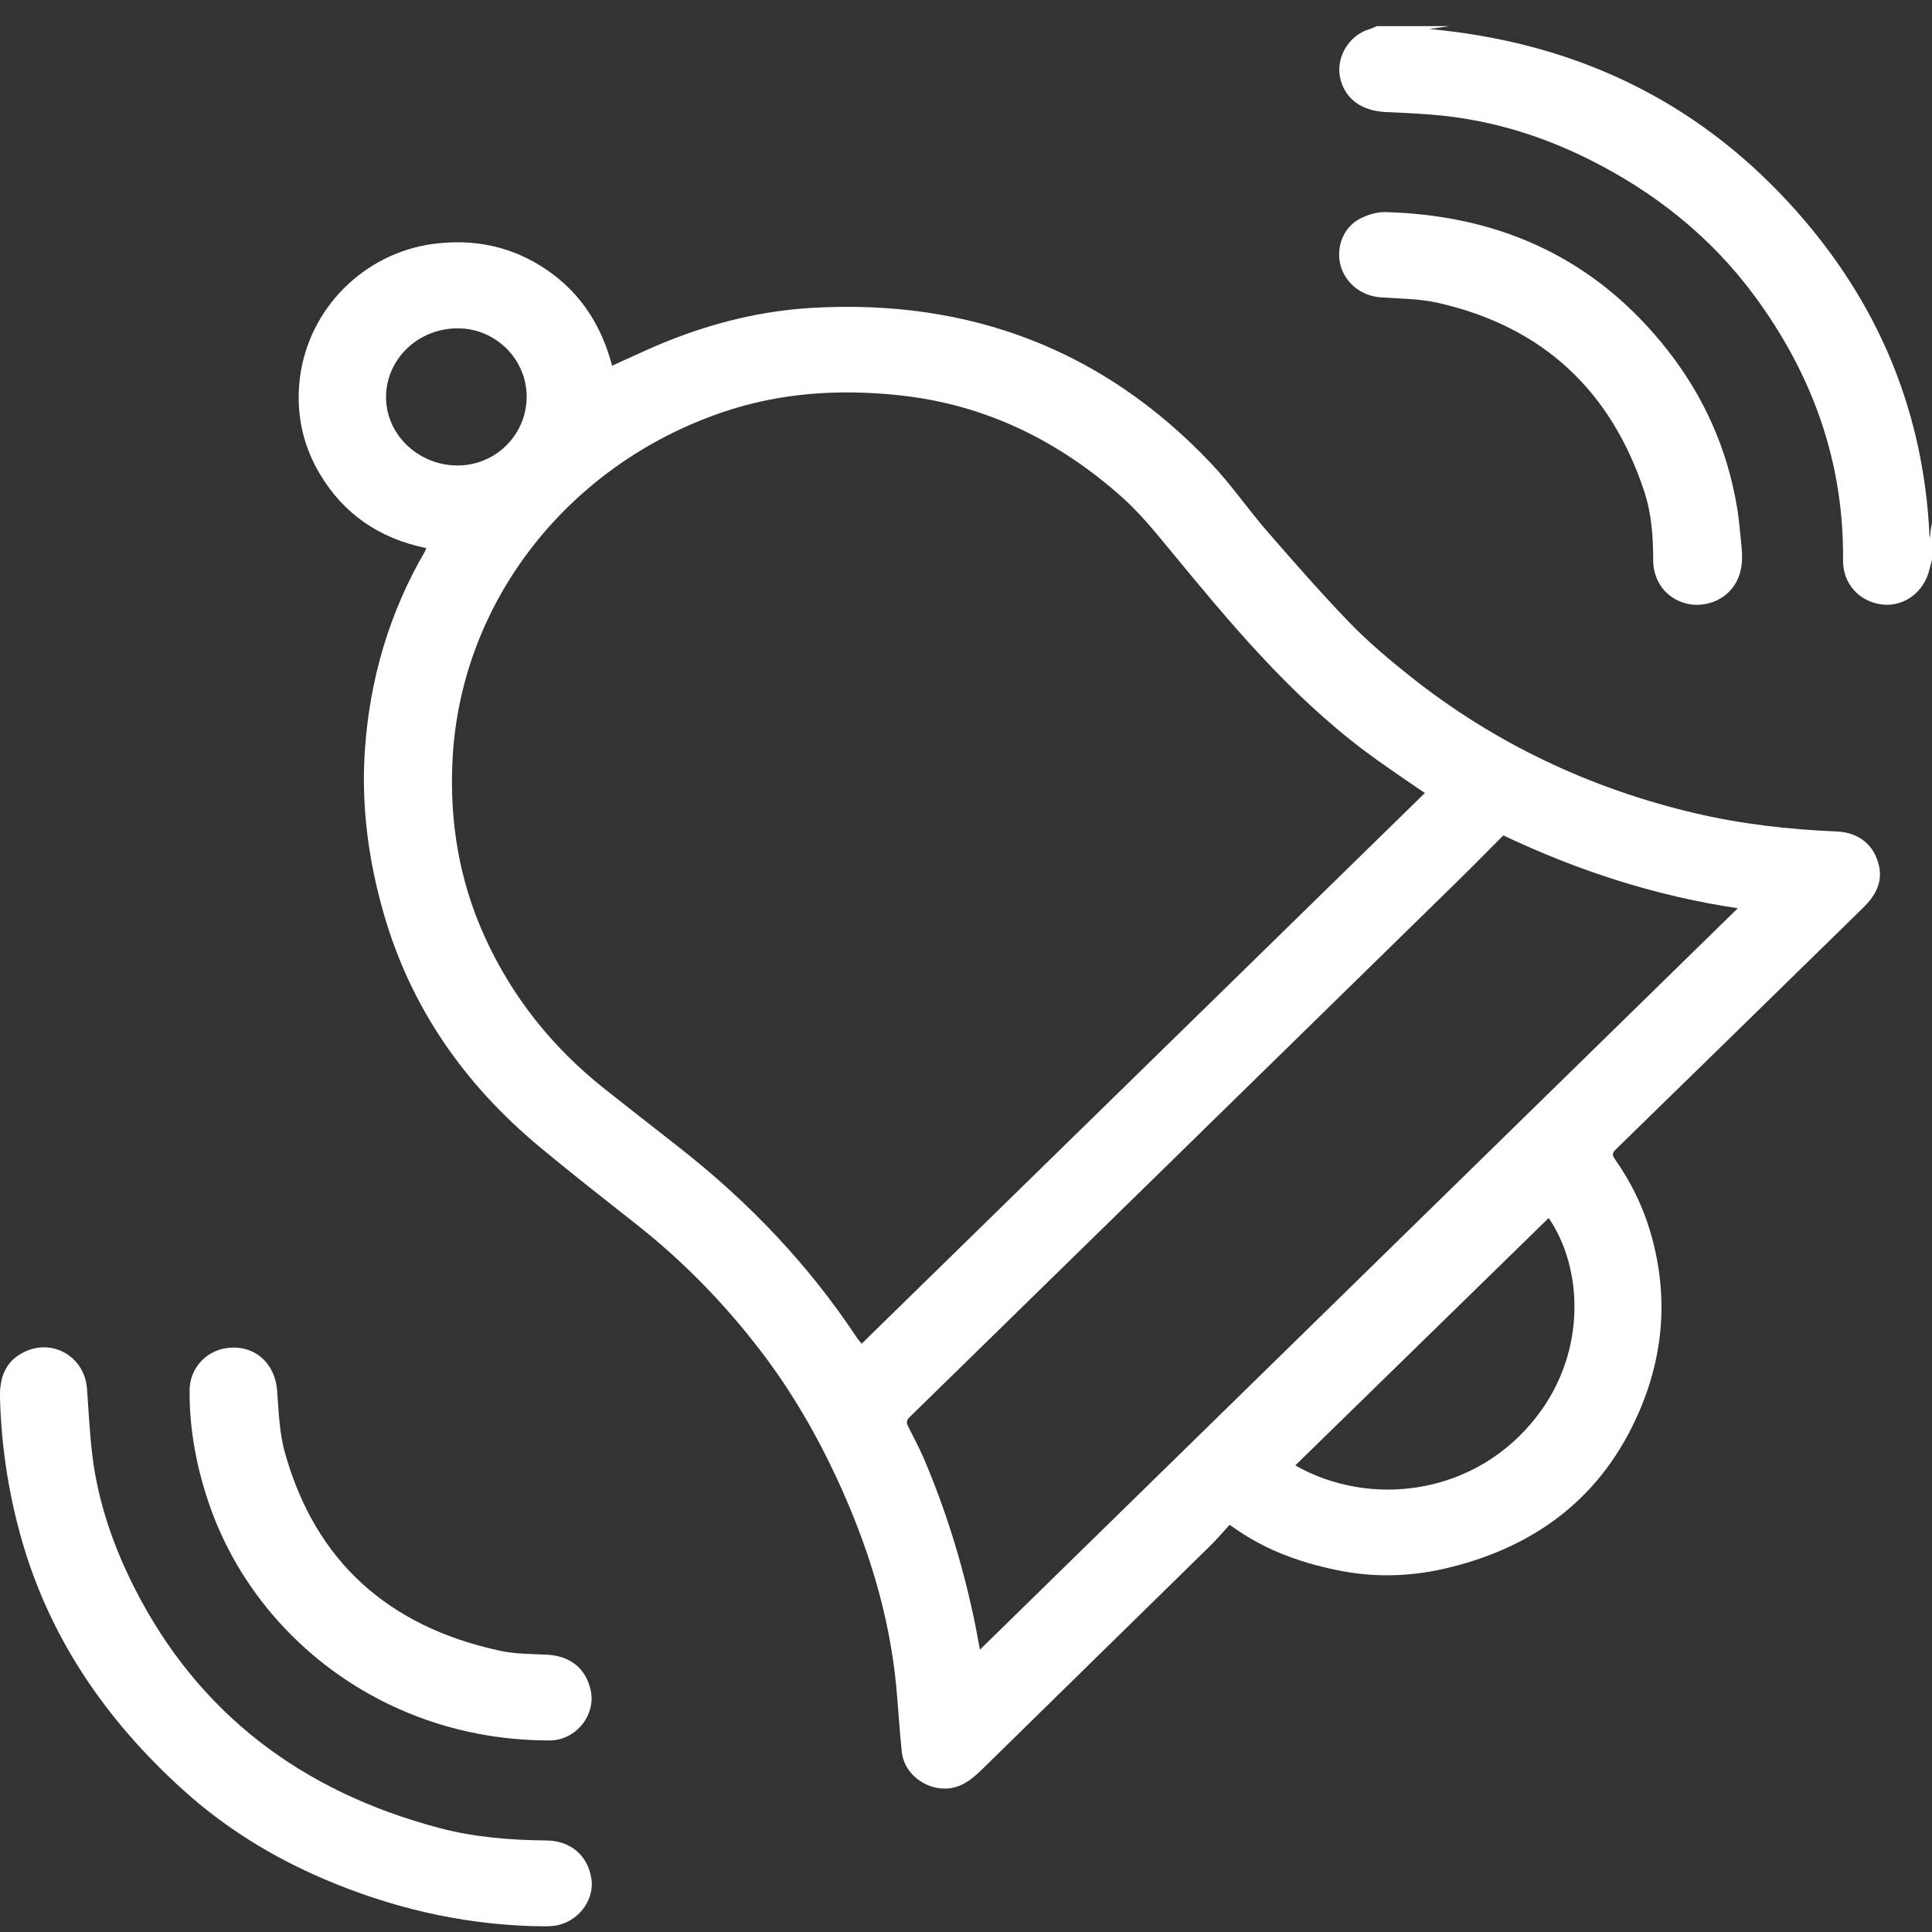
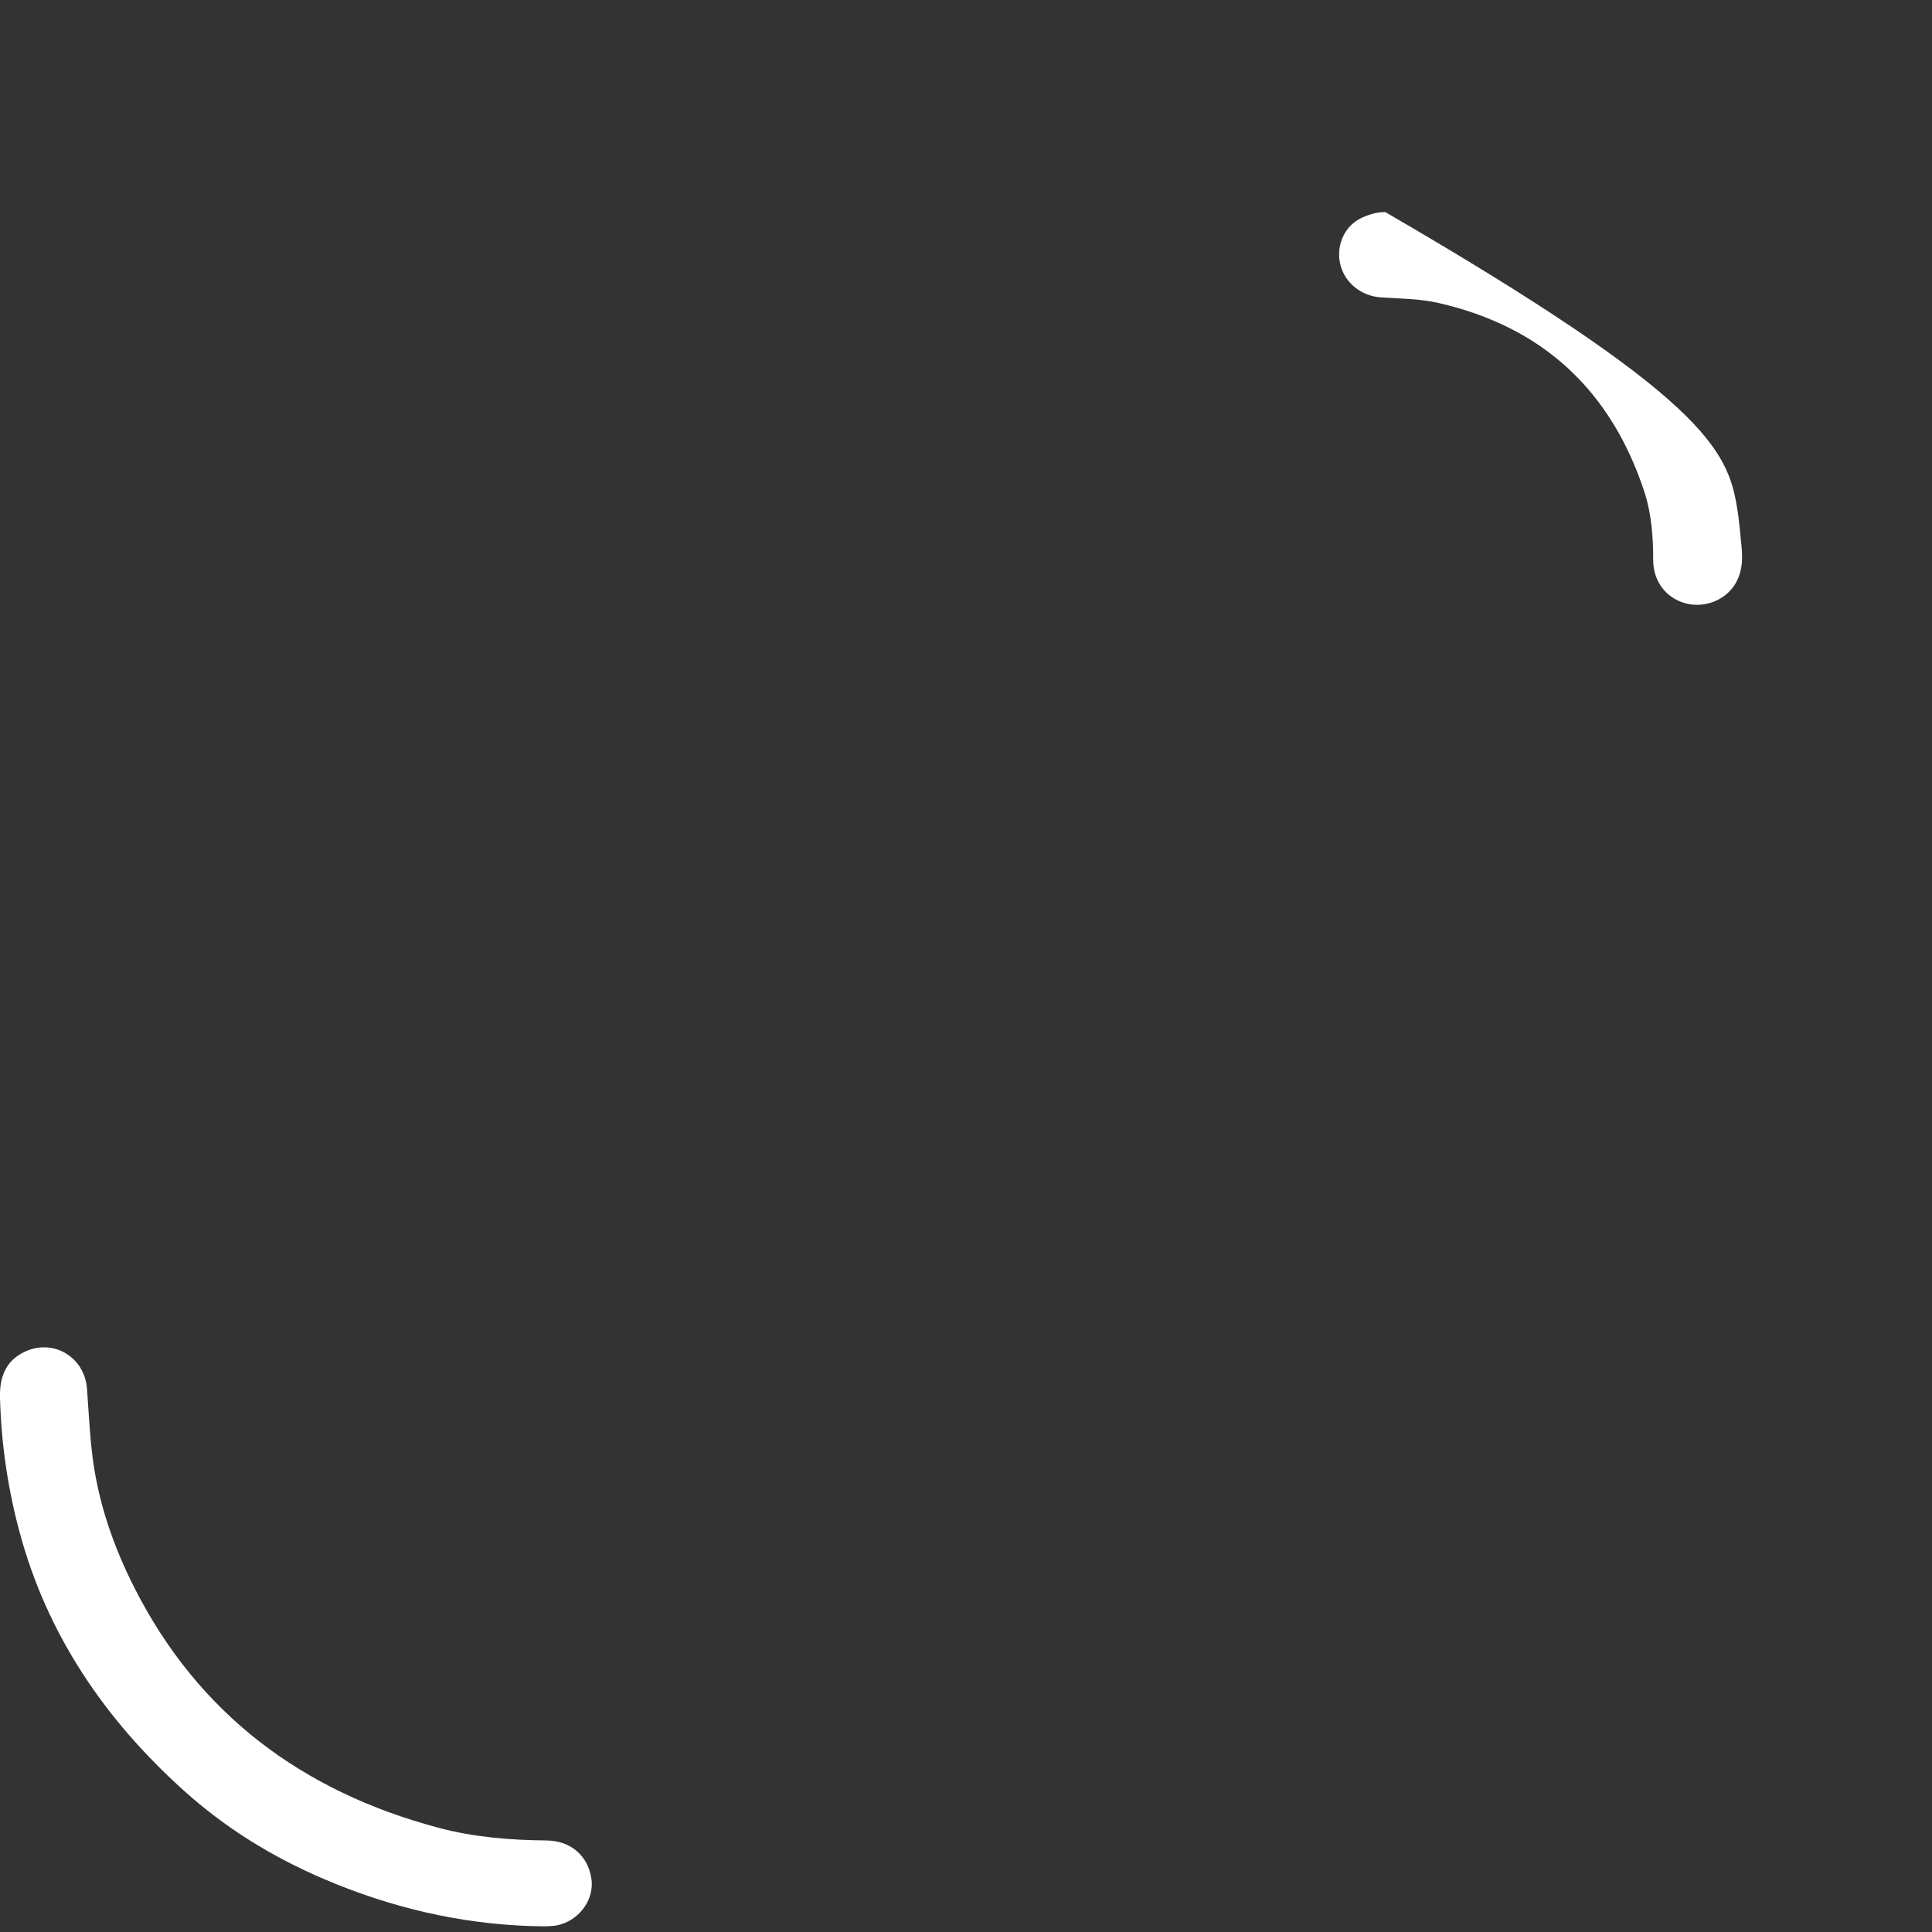
<svg xmlns="http://www.w3.org/2000/svg" width="61" height="61" viewBox="0 0 61 61" fill="none">
  <rect x="0" y="0" width="61" height="61" fill="#333333" stroke="none" />
-   <path d="M61 17.684C60.972 17.787 60.94 17.889 60.915 17.993C60.748 18.696 60.114 19.163 59.436 19.087C58.706 19.005 58.184 18.431 58.191 17.69C58.225 14.594 57.225 11.817 55.392 9.337C54.025 7.486 52.248 6.066 50.157 5.025C48.803 4.351 47.382 3.891 45.88 3.692C45.178 3.6 44.466 3.571 43.757 3.538C43.02 3.503 42.509 3.157 42.332 2.538C42.14 1.867 42.561 1.12 43.24 0.92C43.321 0.896 43.396 0.855 43.473 0.824C44.238 0.824 45.004 0.824 45.769 0.824C45.573 0.852 45.376 0.879 45.13 0.916C49.492 1.319 53.184 2.988 56.16 6.062C59.118 9.12 60.748 12.761 60.925 16.997C60.946 16.909 60.949 16.824 60.959 16.741C60.968 16.658 60.987 16.578 61.002 16.497V17.688L61 17.684Z" fill="white" />
-   <path d="M13.464 17.306C11.973 17.004 10.843 16.221 10.091 14.952C9.542 14.025 9.339 13.001 9.467 11.95C9.732 9.751 11.486 8.002 13.658 7.704C14.974 7.524 16.192 7.783 17.282 8.533C18.362 9.276 19.003 10.317 19.326 11.547C19.922 11.28 20.499 11.001 21.094 10.764C22.547 10.183 24.057 9.813 25.627 9.721C30.602 9.431 34.822 11.034 38.222 14.614C38.869 15.294 39.401 16.076 40.017 16.785C40.873 17.767 41.73 18.751 42.636 19.685C43.231 20.297 43.894 20.852 44.566 21.386C47.209 23.476 50.199 24.892 53.498 25.671C54.972 26.019 56.476 26.19 57.992 26.252C58.706 26.282 59.197 26.697 59.334 27.372C59.409 27.749 59.298 28.085 59.073 28.383C58.949 28.549 58.795 28.692 58.646 28.837C56.1 31.327 53.556 33.818 51.005 36.302C50.875 36.429 50.926 36.508 50.999 36.615C51.484 37.306 51.853 38.051 52.094 38.854C52.68 40.805 52.556 42.721 51.748 44.584C50.61 47.207 48.574 48.8 45.767 49.491C44.65 49.767 43.52 49.818 42.4 49.61C41.176 49.382 40.008 48.976 38.98 48.252C38.95 48.23 38.916 48.211 38.824 48.143C38.62 48.364 38.429 48.594 38.214 48.803C35.815 51.157 33.414 53.505 31.015 55.858C30.652 56.213 30.276 56.513 29.716 56.467C29.094 56.415 28.537 55.93 28.473 55.319C28.4 54.628 28.362 53.935 28.297 53.243C28.076 50.925 27.381 48.735 26.398 46.626C25.745 45.227 24.967 43.896 24.027 42.666C22.887 41.175 21.582 39.829 20.095 38.658C19.069 37.849 18.036 37.043 17.032 36.207C14.656 34.228 12.967 31.807 12.116 28.847C11.625 27.14 11.398 25.407 11.524 23.642C11.68 21.43 12.293 19.339 13.421 17.403C13.432 17.383 13.438 17.361 13.462 17.302L13.464 17.306ZM44.99 25.037C44.906 24.98 44.834 24.936 44.765 24.888C44.212 24.502 43.648 24.131 43.11 23.726C40.702 21.921 38.808 19.633 36.923 17.342C36.449 16.767 35.969 16.182 35.415 15.688C33.425 13.919 31.122 12.775 28.417 12.483C26.506 12.277 24.63 12.395 22.805 13.018C17.922 14.685 14.536 19.014 14.287 23.998C14.191 25.918 14.49 27.777 15.295 29.556C16.164 31.476 17.44 33.072 19.099 34.388C19.887 35.013 20.682 35.629 21.473 36.251C23.651 37.961 25.533 39.935 27.052 42.232C27.097 42.3 27.155 42.361 27.206 42.425C33.142 36.622 39.059 30.836 44.99 25.037ZM30.942 52.083C38.925 44.275 46.895 36.477 54.869 28.676C52.304 28.297 49.851 27.506 47.465 26.377C46.972 26.87 46.481 27.372 45.979 27.863C40.226 33.493 34.473 39.121 28.716 44.747C28.618 44.843 28.614 44.918 28.667 45.025C28.838 45.367 29.02 45.705 29.171 46.056C29.848 47.643 30.357 49.281 30.722 50.964C30.805 51.34 30.87 51.721 30.94 52.083H30.942ZM48.897 38.457C46.226 41.066 43.56 43.668 40.897 46.268C43.246 47.61 46.579 47.237 48.525 44.718C50.12 42.655 49.965 40.007 48.897 38.457ZM16.628 12.545C16.641 11.361 15.667 10.376 14.473 10.367C13.225 10.356 12.21 11.308 12.189 12.505C12.168 13.689 13.178 14.68 14.419 14.697C15.628 14.711 16.615 13.75 16.628 12.547V12.545Z" fill="white" />
  <path d="M16.754 60.813C14.483 60.736 12.315 60.219 10.236 59.331C8.598 58.633 7.103 57.709 5.793 56.525C3.303 54.279 1.489 51.613 0.619 48.377C0.243 46.985 0.038 45.569 4.66073e-05 44.127C-0.017 43.491 0.173 42.956 0.799 42.671C1.702 42.26 2.676 42.859 2.747 43.85C2.798 44.558 2.832 45.267 2.918 45.972C3.1 47.439 3.58 48.823 4.249 50.142C6.259 54.1 9.523 56.559 13.844 57.709C14.951 58.005 16.1 58.099 17.252 58.11C18.023 58.118 18.572 58.594 18.674 59.333C18.772 60.037 18.2 60.738 17.456 60.809C17.224 60.831 16.987 60.813 16.754 60.813Z" fill="white" />
-   <path d="M16.968 54.946C11.948 54.793 7.966 51.556 6.579 47.417C6.195 46.275 5.975 45.096 5.987 43.889C5.992 43.212 6.489 42.662 7.148 42.565C8.004 42.438 8.677 43.013 8.748 43.894C8.801 44.554 8.818 45.233 8.995 45.863C9.952 49.288 12.253 51.357 15.784 52.12C16.26 52.223 16.76 52.221 17.251 52.243C18.001 52.278 18.505 52.675 18.653 53.381C18.807 54.115 18.247 54.869 17.484 54.944C17.314 54.961 17.142 54.946 16.968 54.946Z" fill="white" />
-   <path d="M54.991 17.326C55.029 17.73 54.991 18.12 54.764 18.473C54.438 18.971 53.797 19.207 53.209 19.047C52.607 18.881 52.197 18.357 52.197 17.684C52.197 16.94 52.144 16.201 51.907 15.493C50.862 12.351 48.734 10.322 45.415 9.565C44.821 9.429 44.193 9.431 43.58 9.387C42.984 9.344 42.465 8.934 42.321 8.361C42.178 7.794 42.42 7.171 42.941 6.904C43.182 6.781 43.475 6.689 43.74 6.697C47.405 6.794 50.407 8.193 52.656 11.063C53.812 12.54 54.544 14.197 54.846 16.03C54.918 16.458 54.946 16.894 54.993 17.326H54.991Z" fill="white" />
+   <path d="M54.991 17.326C55.029 17.73 54.991 18.12 54.764 18.473C54.438 18.971 53.797 19.207 53.209 19.047C52.607 18.881 52.197 18.357 52.197 17.684C52.197 16.94 52.144 16.201 51.907 15.493C50.862 12.351 48.734 10.322 45.415 9.565C44.821 9.429 44.193 9.431 43.58 9.387C42.984 9.344 42.465 8.934 42.321 8.361C42.178 7.794 42.42 7.171 42.941 6.904C43.182 6.781 43.475 6.689 43.74 6.697C53.812 12.54 54.544 14.197 54.846 16.03C54.918 16.458 54.946 16.894 54.993 17.326H54.991Z" fill="white" />
</svg>